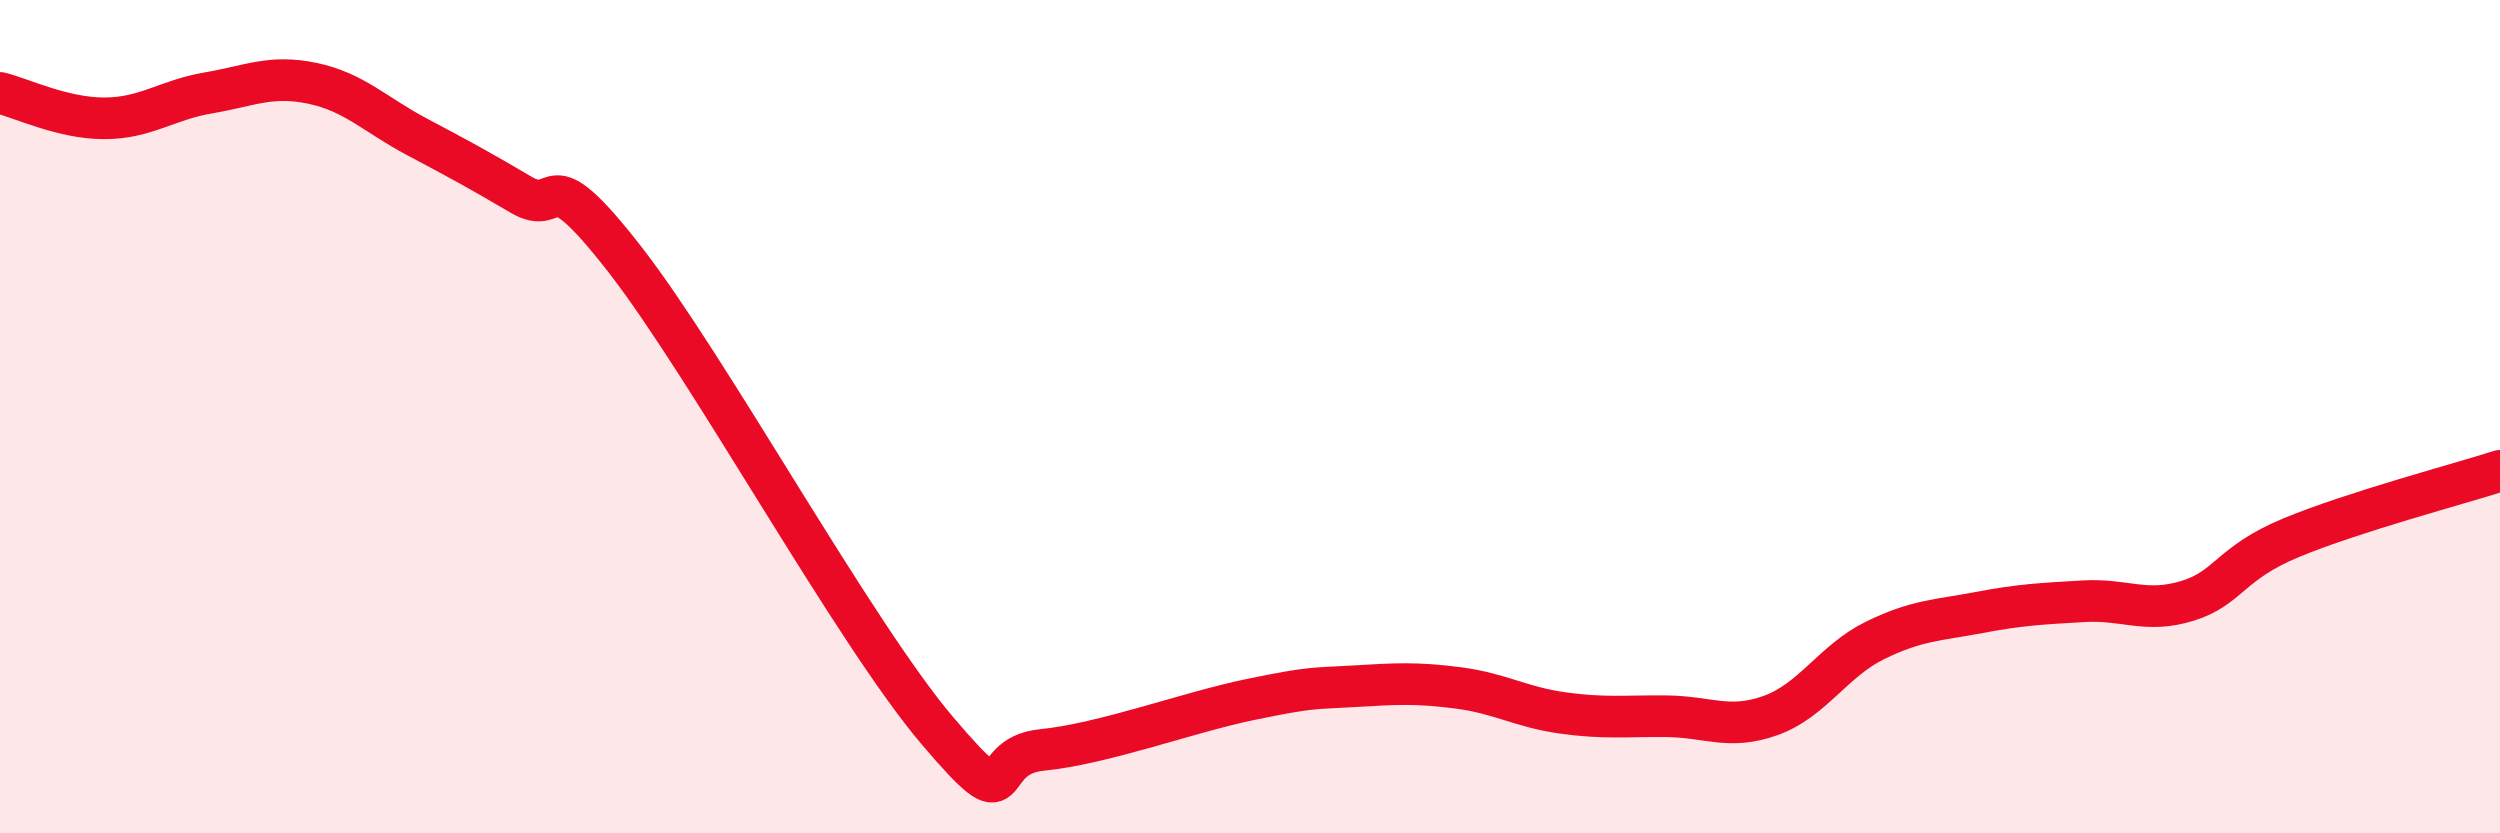
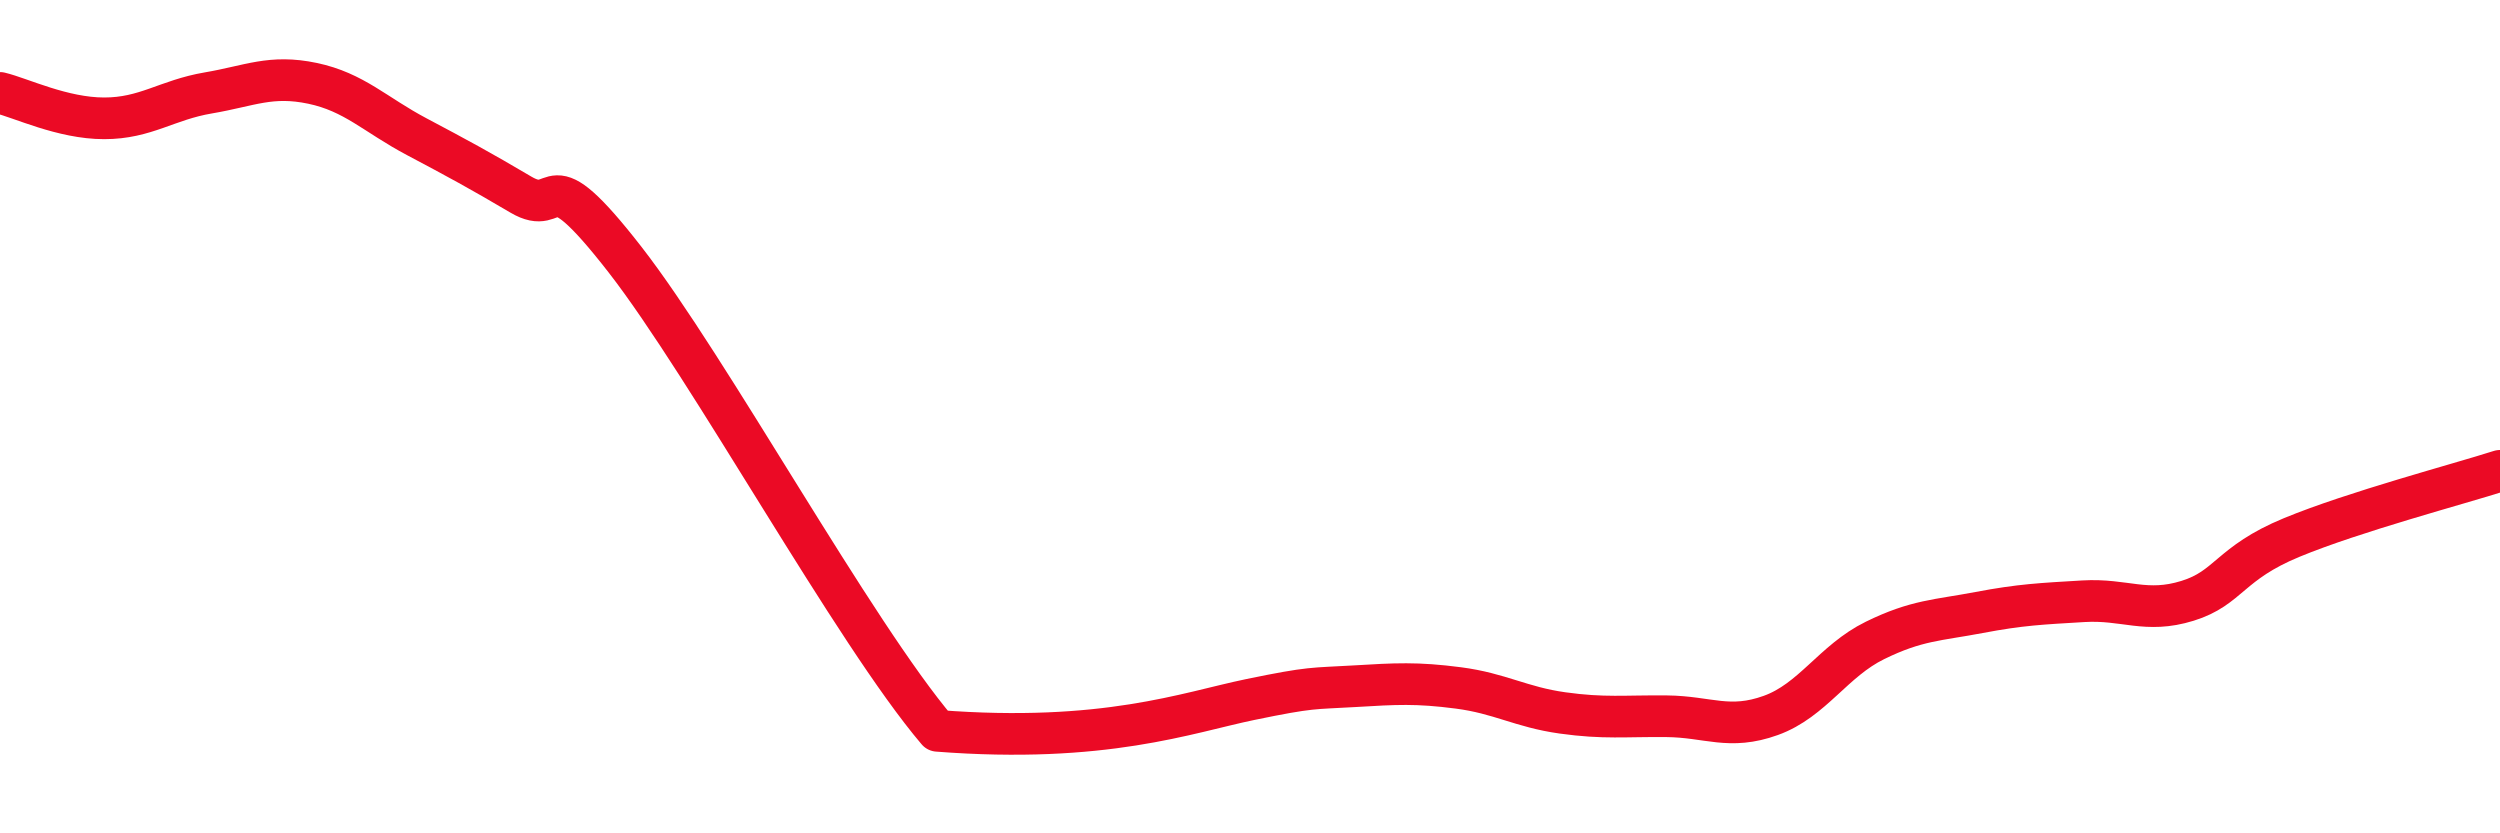
<svg xmlns="http://www.w3.org/2000/svg" width="60" height="20" viewBox="0 0 60 20">
-   <path d="M 0,2.23 C 0.5,2.35 1.5,2.84 2.5,2.84 C 3.5,2.84 4,2.4 5,2.23 C 6,2.06 6.5,1.79 7.5,2 C 8.5,2.21 9,2.75 10,3.28 C 11,3.81 11.5,4.08 12.5,4.67 C 13.5,5.26 13,3.66 15,6.23 C 17,8.8 20.5,15.19 22.5,17.54 C 24.5,19.89 23.5,18.15 25,18 C 26.5,17.85 28.5,17.1 30,16.79 C 31.5,16.48 31.5,16.53 32.5,16.47 C 33.5,16.41 34,16.38 35,16.51 C 36,16.64 36.5,16.97 37.5,17.11 C 38.5,17.25 39,17.18 40,17.19 C 41,17.2 41.5,17.53 42.5,17.17 C 43.5,16.81 44,15.86 45,15.37 C 46,14.88 46.5,14.89 47.5,14.7 C 48.5,14.51 49,14.49 50,14.43 C 51,14.37 51.5,14.73 52.5,14.42 C 53.5,14.11 53.5,13.52 55,12.9 C 56.5,12.28 59,11.62 60,11.3L60 20L0 20Z" fill="#EB0A25" opacity="0.1" stroke-linecap="round" stroke-linejoin="round" />
-   <path d="M 0,2.23 C 0.5,2.35 1.5,2.84 2.5,2.84 C 3.5,2.84 4,2.4 5,2.23 C 6,2.06 6.5,1.79 7.5,2 C 8.5,2.21 9,2.75 10,3.28 C 11,3.81 11.5,4.08 12.5,4.67 C 13.5,5.26 13,3.66 15,6.23 C 17,8.8 20.5,15.19 22.5,17.54 C 24.5,19.89 23.5,18.15 25,18 C 26.5,17.85 28.5,17.1 30,16.79 C 31.5,16.48 31.5,16.53 32.5,16.47 C 33.5,16.41 34,16.38 35,16.51 C 36,16.64 36.5,16.97 37.5,17.11 C 38.5,17.25 39,17.18 40,17.19 C 41,17.2 41.5,17.53 42.5,17.17 C 43.5,16.81 44,15.86 45,15.37 C 46,14.88 46.5,14.89 47.5,14.7 C 48.5,14.51 49,14.49 50,14.43 C 51,14.37 51.5,14.73 52.5,14.42 C 53.5,14.11 53.5,13.52 55,12.9 C 56.5,12.28 59,11.62 60,11.3" stroke="#EB0A25" stroke-width="1" fill="none" stroke-linecap="round" stroke-linejoin="round" />
+   <path d="M 0,2.23 C 0.5,2.35 1.5,2.84 2.5,2.84 C 3.5,2.84 4,2.4 5,2.23 C 6,2.06 6.5,1.79 7.5,2 C 8.5,2.21 9,2.75 10,3.28 C 11,3.81 11.5,4.08 12.5,4.67 C 13.5,5.26 13,3.66 15,6.23 C 17,8.8 20.5,15.19 22.5,17.54 C 26.5,17.85 28.5,17.1 30,16.79 C 31.5,16.48 31.5,16.53 32.5,16.47 C 33.5,16.41 34,16.38 35,16.51 C 36,16.64 36.5,16.97 37.5,17.11 C 38.5,17.25 39,17.18 40,17.19 C 41,17.2 41.5,17.53 42.5,17.17 C 43.5,16.81 44,15.86 45,15.37 C 46,14.88 46.5,14.89 47.5,14.7 C 48.5,14.51 49,14.49 50,14.43 C 51,14.37 51.5,14.73 52.5,14.42 C 53.5,14.11 53.5,13.52 55,12.9 C 56.5,12.28 59,11.62 60,11.3" stroke="#EB0A25" stroke-width="1" fill="none" stroke-linecap="round" stroke-linejoin="round" />
</svg>